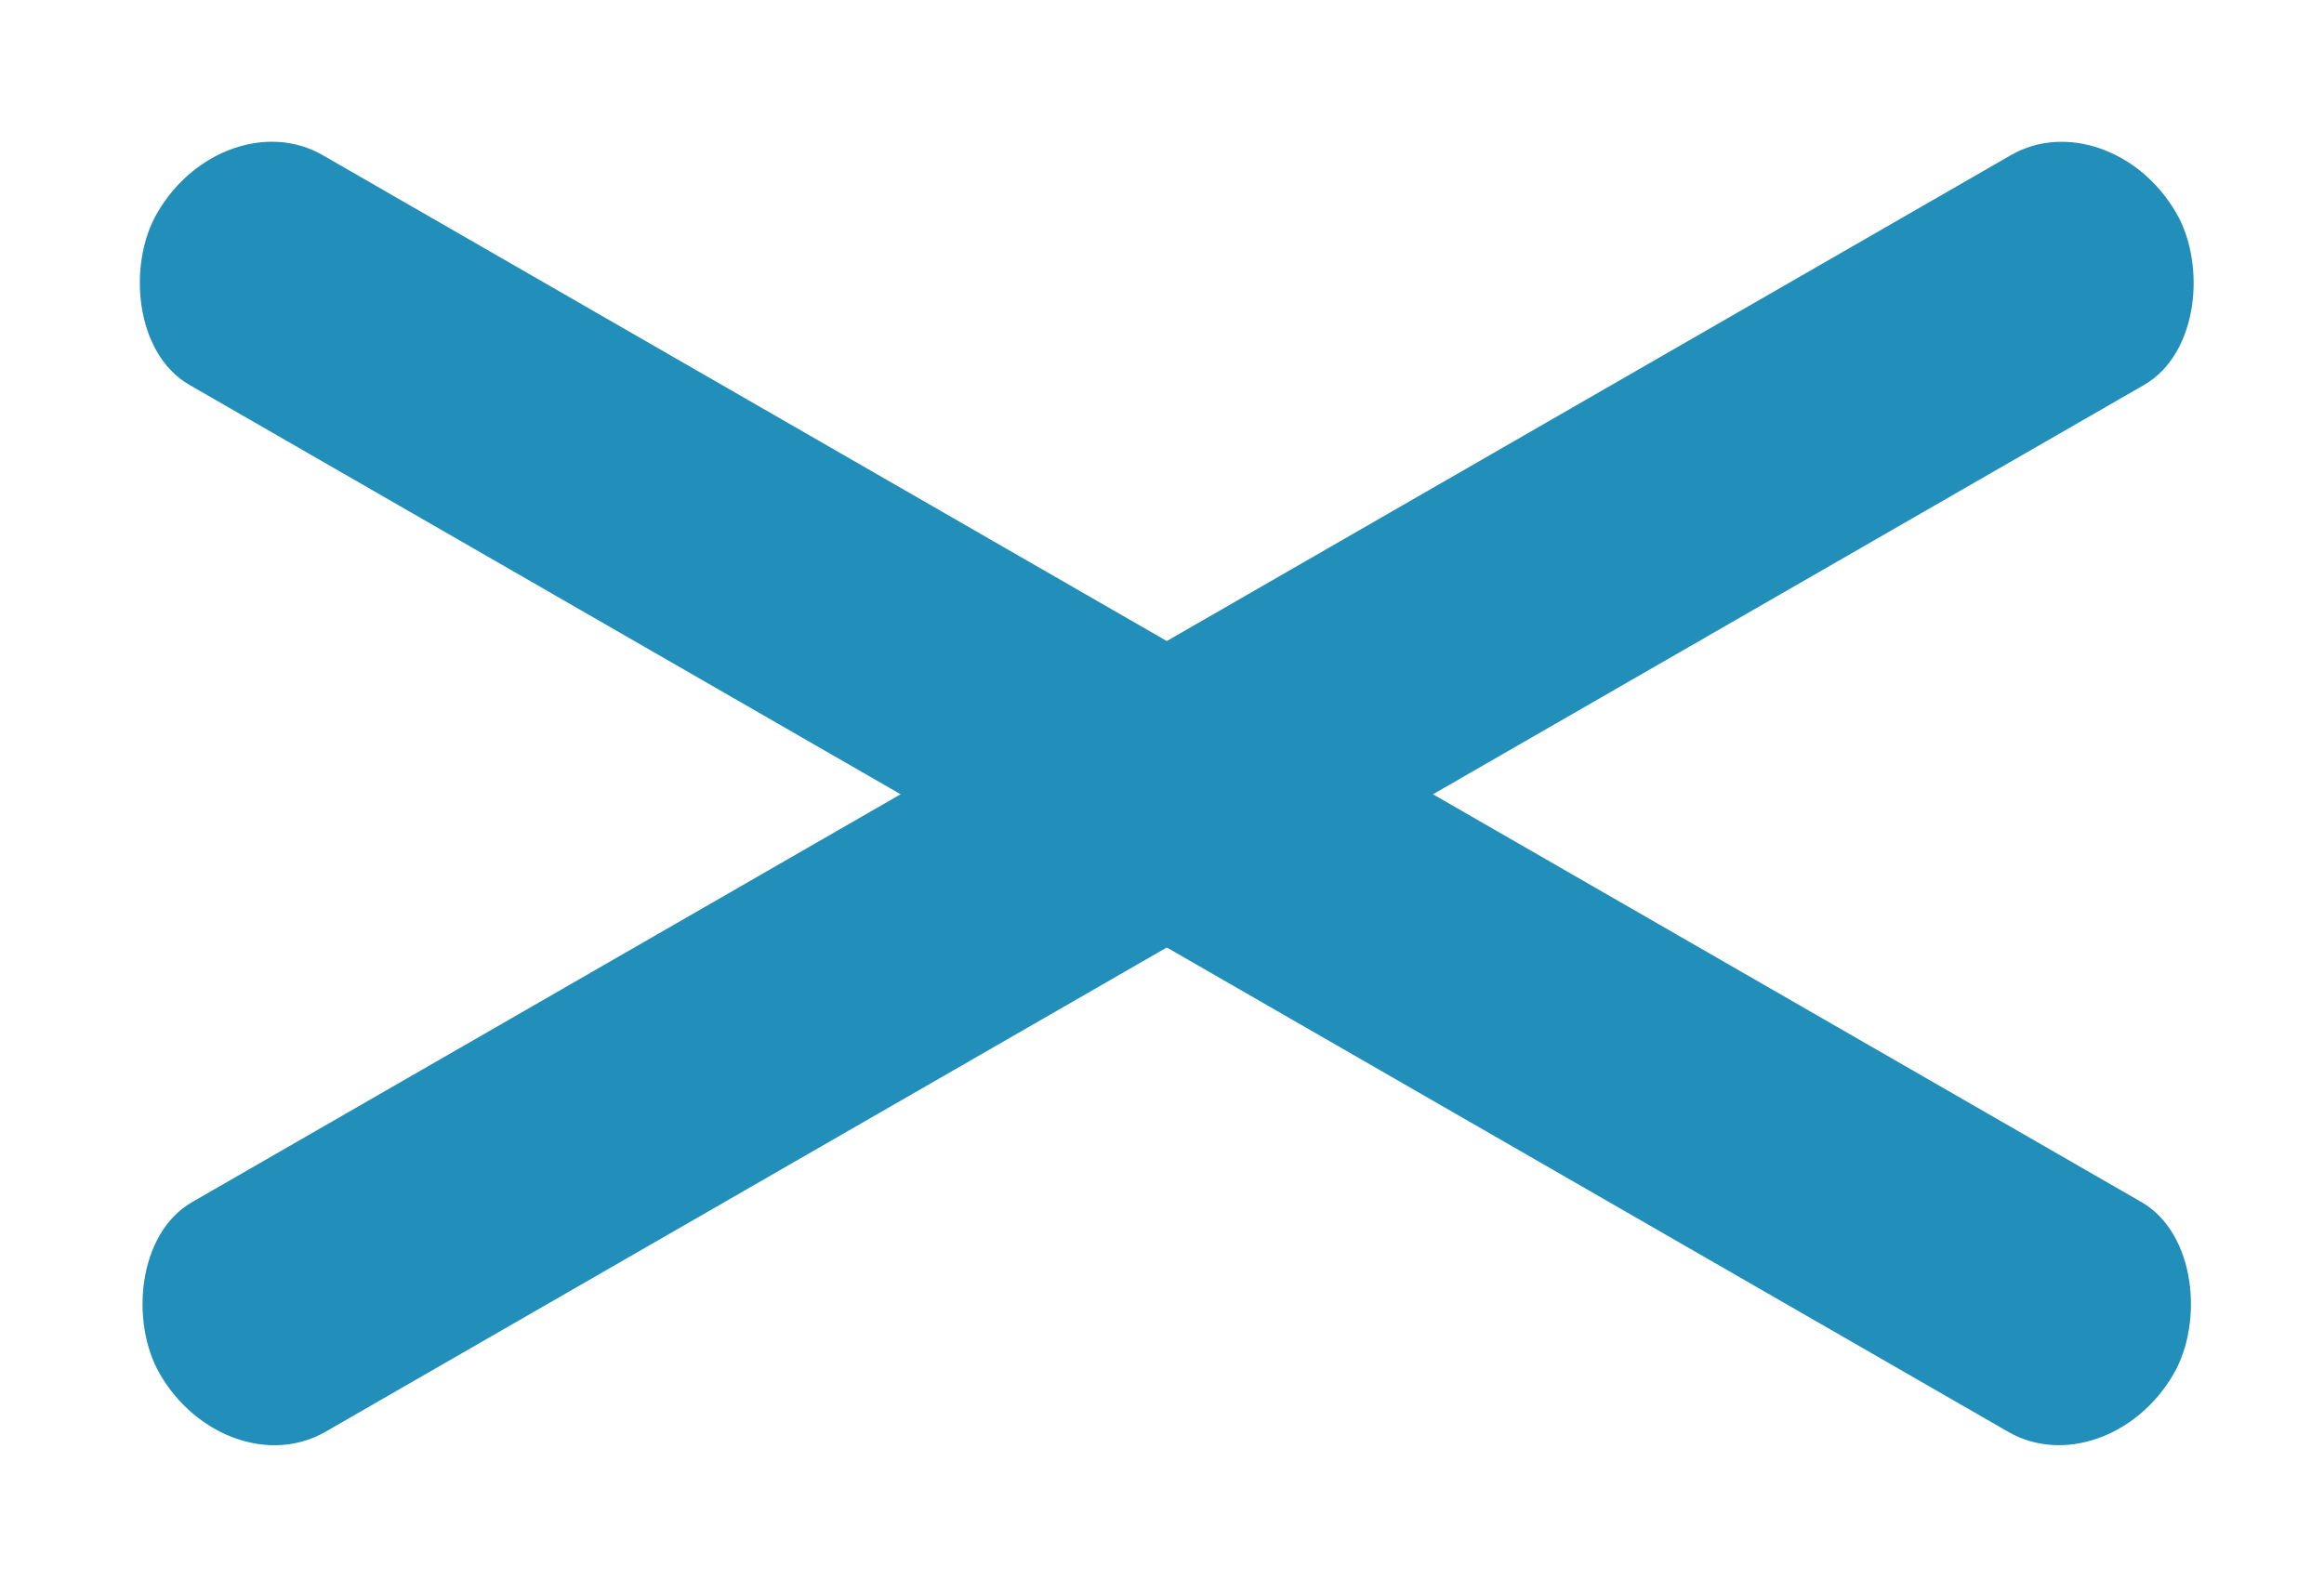
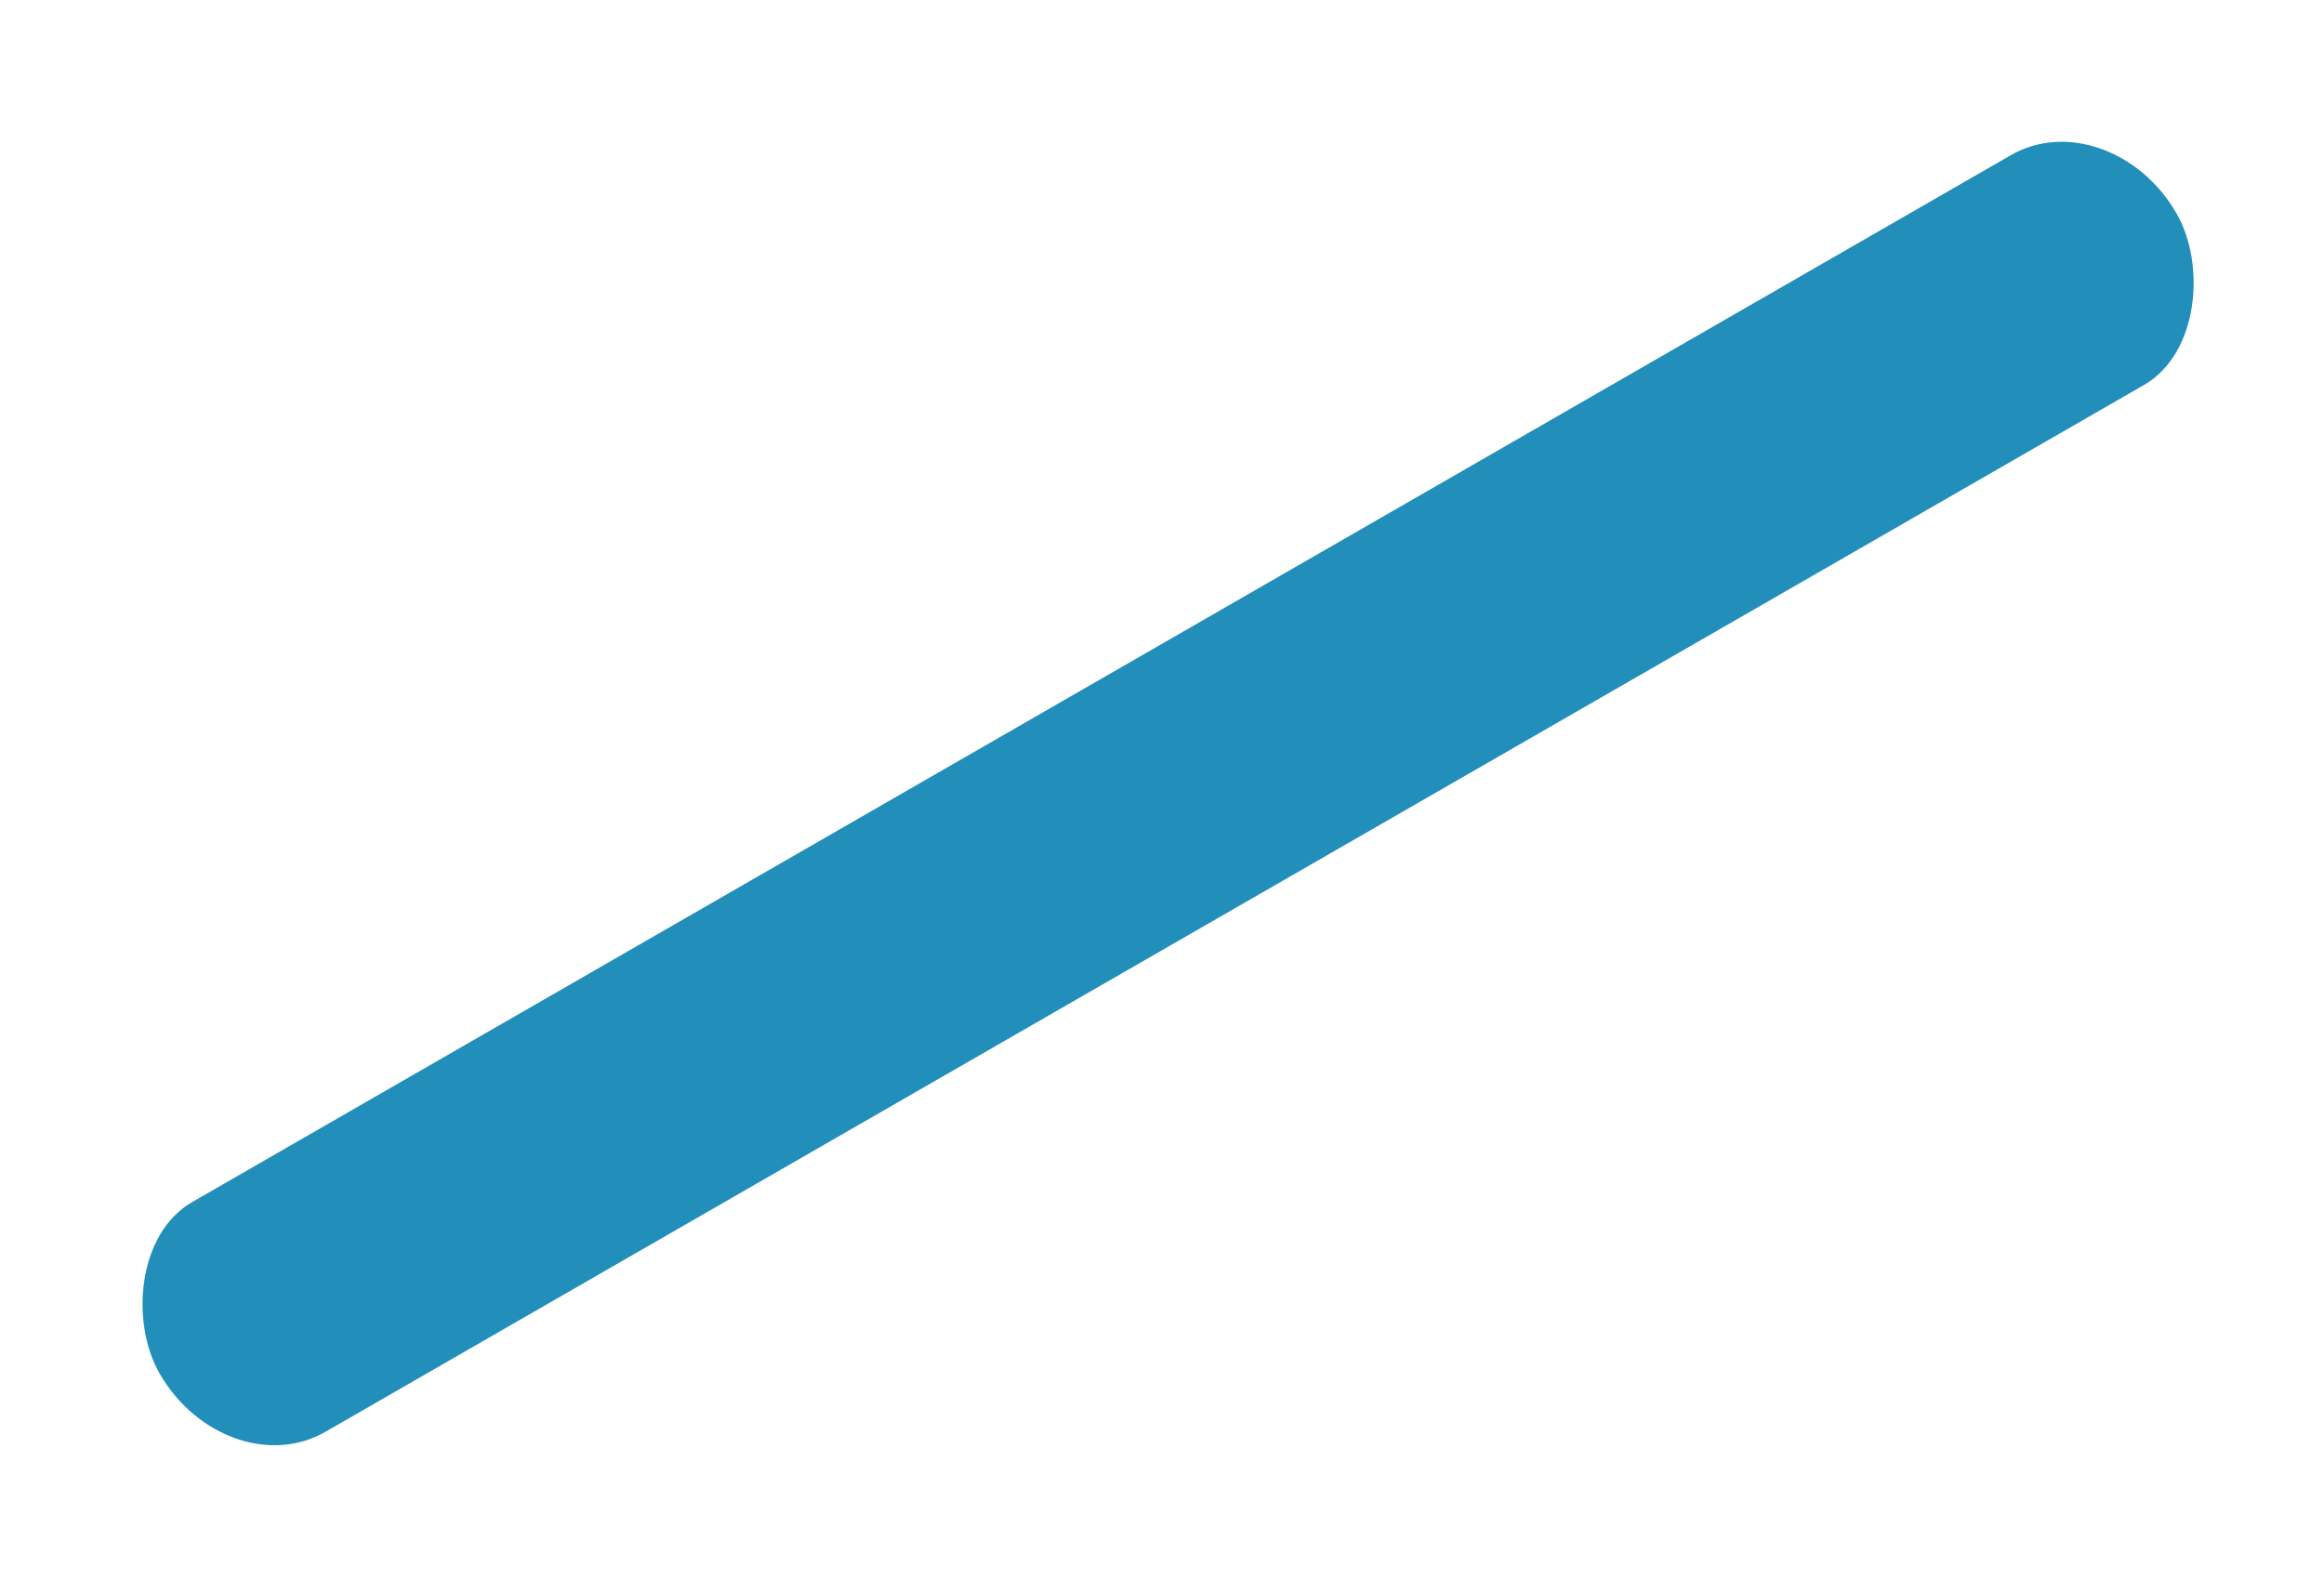
<svg xmlns="http://www.w3.org/2000/svg" xmlns:ns1="http://www.inkscape.org/namespaces/inkscape" xmlns:ns2="http://sodipodi.sourceforge.net/DTD/sodipodi-0.dtd" width="35" height="24" id="svg2" version="1.1" ns1:version="0.48.4 r9939" ns2:docname="toggle-menu-off.svg">
  <defs id="defs14" />
  <ns2:namedview pagecolor="#ffffff" bordercolor="#666666" borderopacity="1" objecttolerance="10" gridtolerance="10" guidetolerance="10" ns1:pageopacity="0" ns1:pageshadow="2" ns1:window-width="1366" ns1:window-height="744" id="namedview12" showgrid="false" ns1:zoom="8.3428571" ns1:cx="-3.5958905" ns1:cy="12" ns1:window-x="0" ns1:window-y="24" ns1:window-maximized="1" ns1:current-layer="g4" />
  <g transform="matrix(.19 0 0 .259 -15.54 -46.76)" id="g4" fill="#e2002b" color="#000">
-     <rect ry="8.512" y="137.759" x="200.795" height="17.025" width="173.55" style="marker:none;overflow:visible;fill:#228eba;fill-opacity:1" overflow="visible" id="rect8" transform="matrix(0.921,0.389,-0.62,0.785,0,0)" />
    <rect ry="8.512" y="278.384" x="-82.977" height="17.025" width="173.55" style="marker:none;overflow:visible;fill:#228eba;fill-opacity:1" overflow="visible" id="rect8-6" transform="matrix(-0.921,0.389,0.62,0.785,0,0)" />
  </g>
</svg>